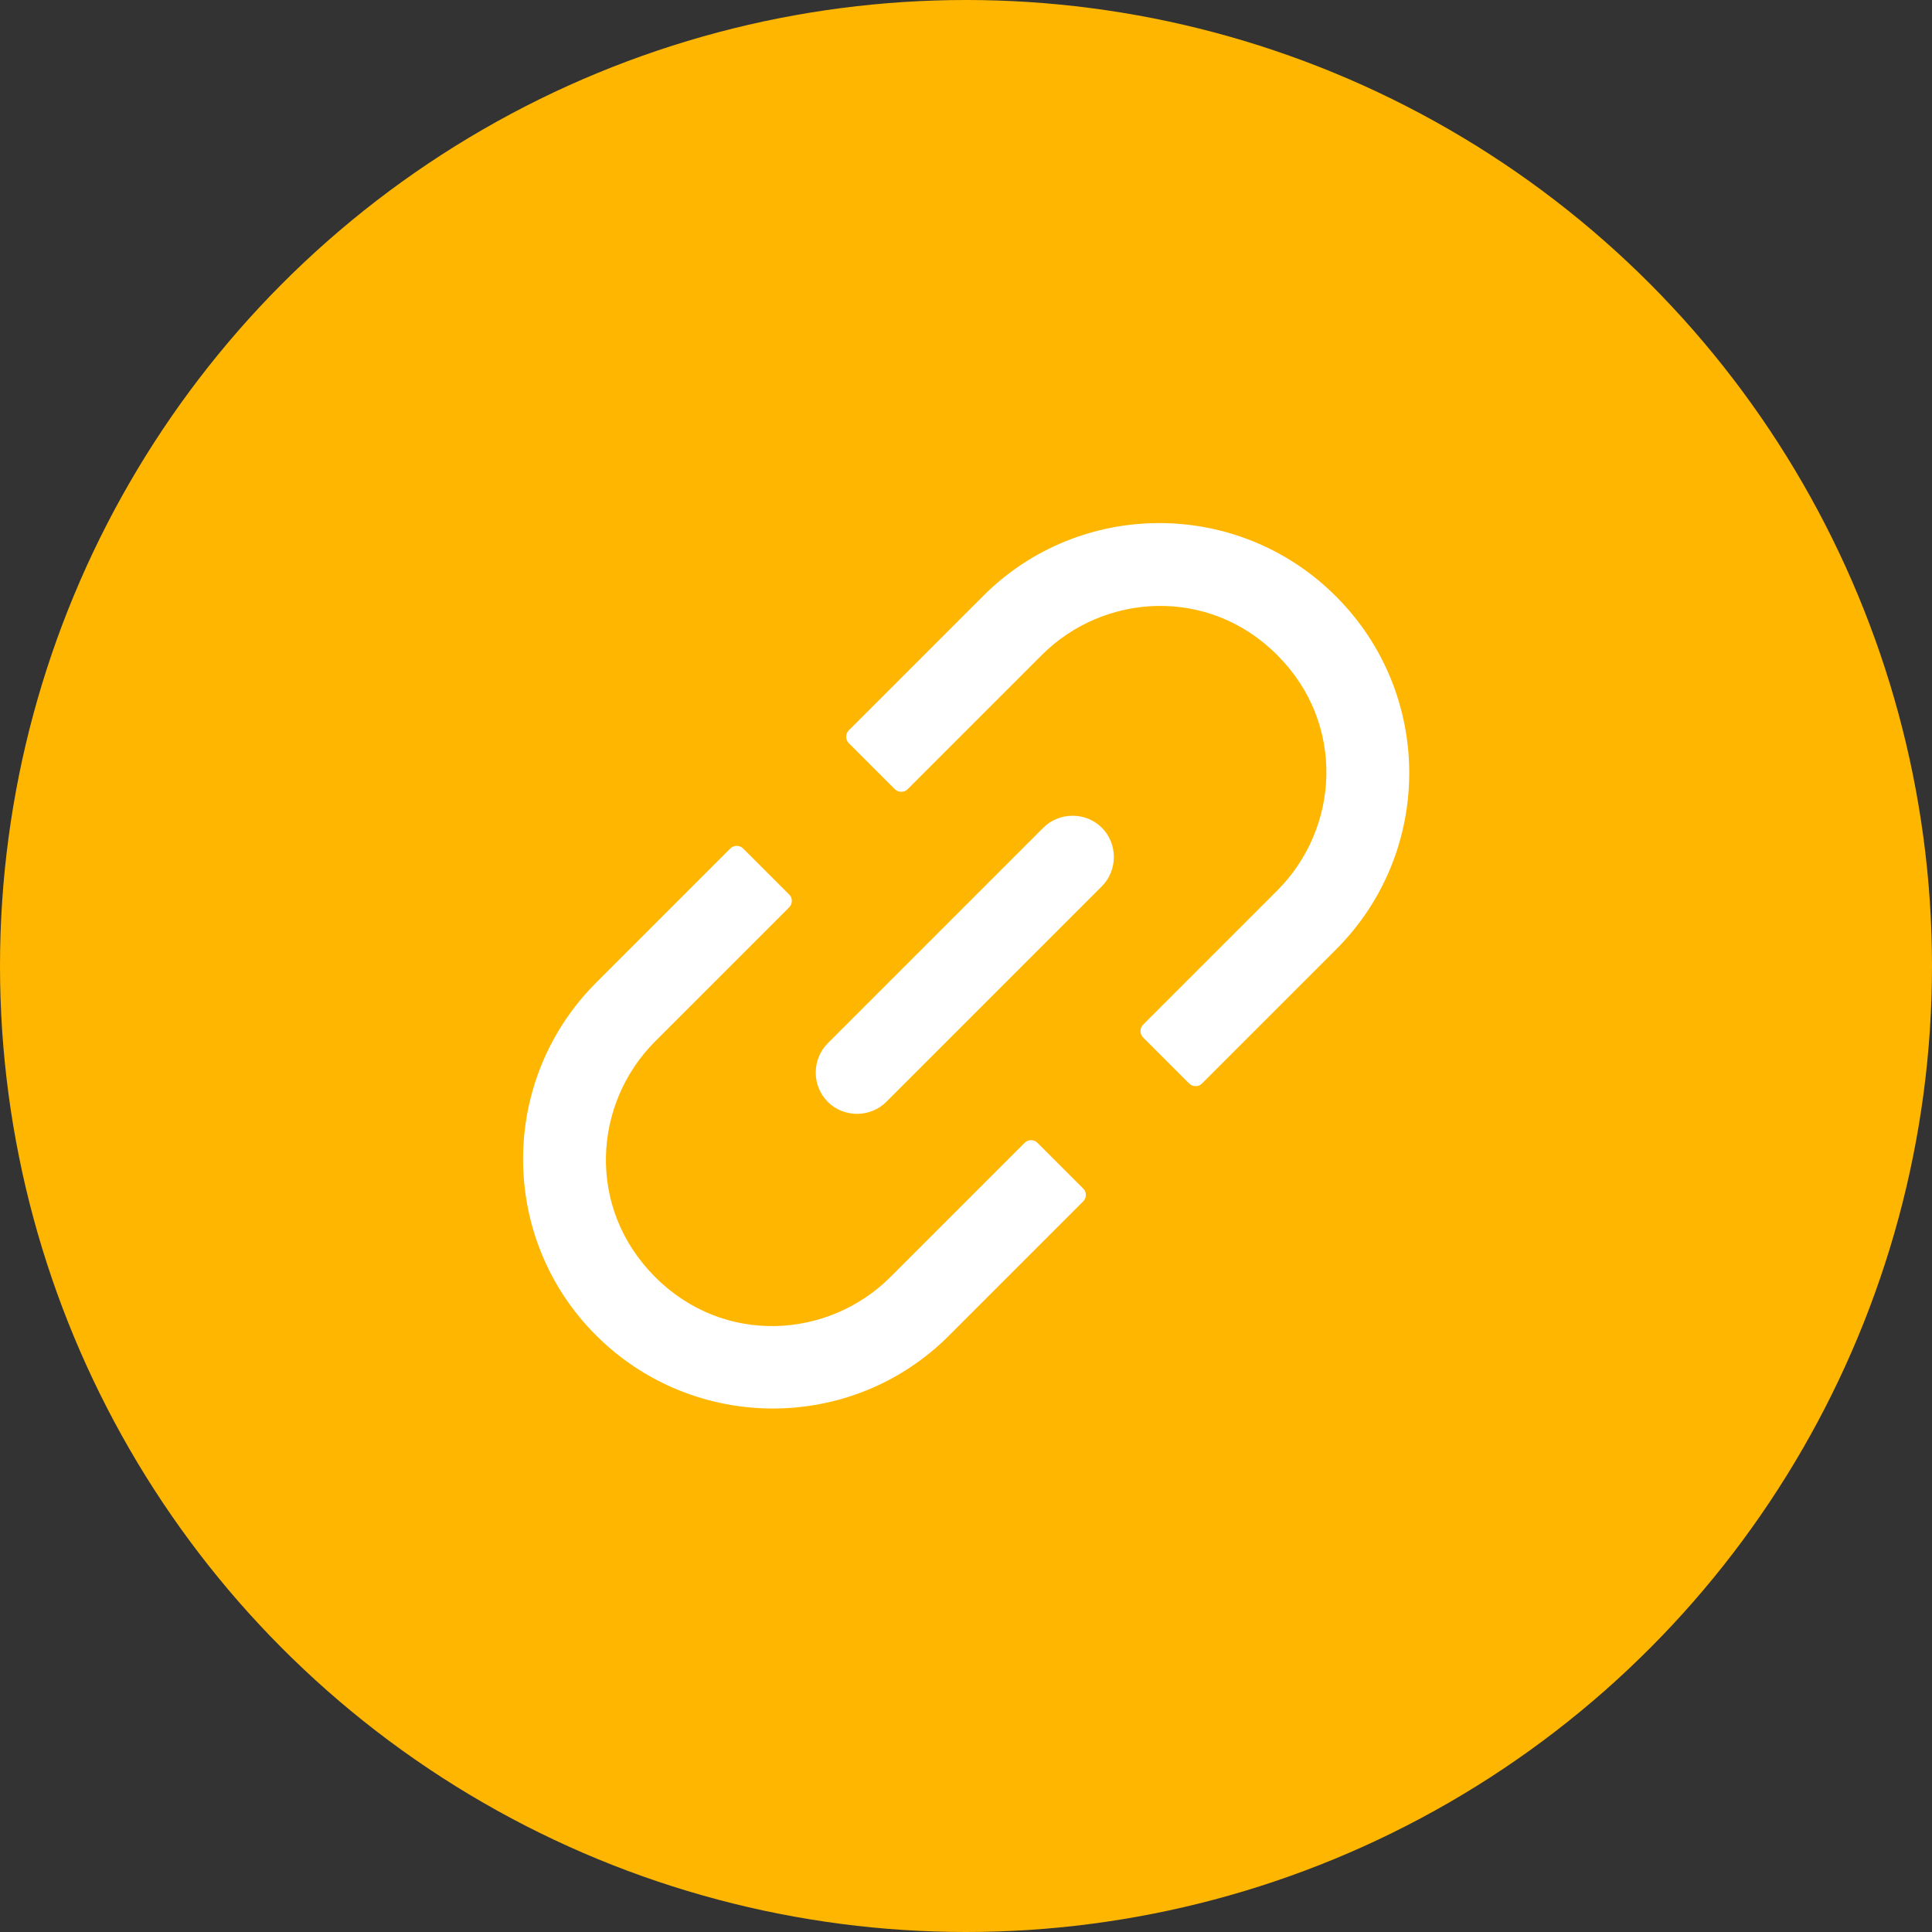
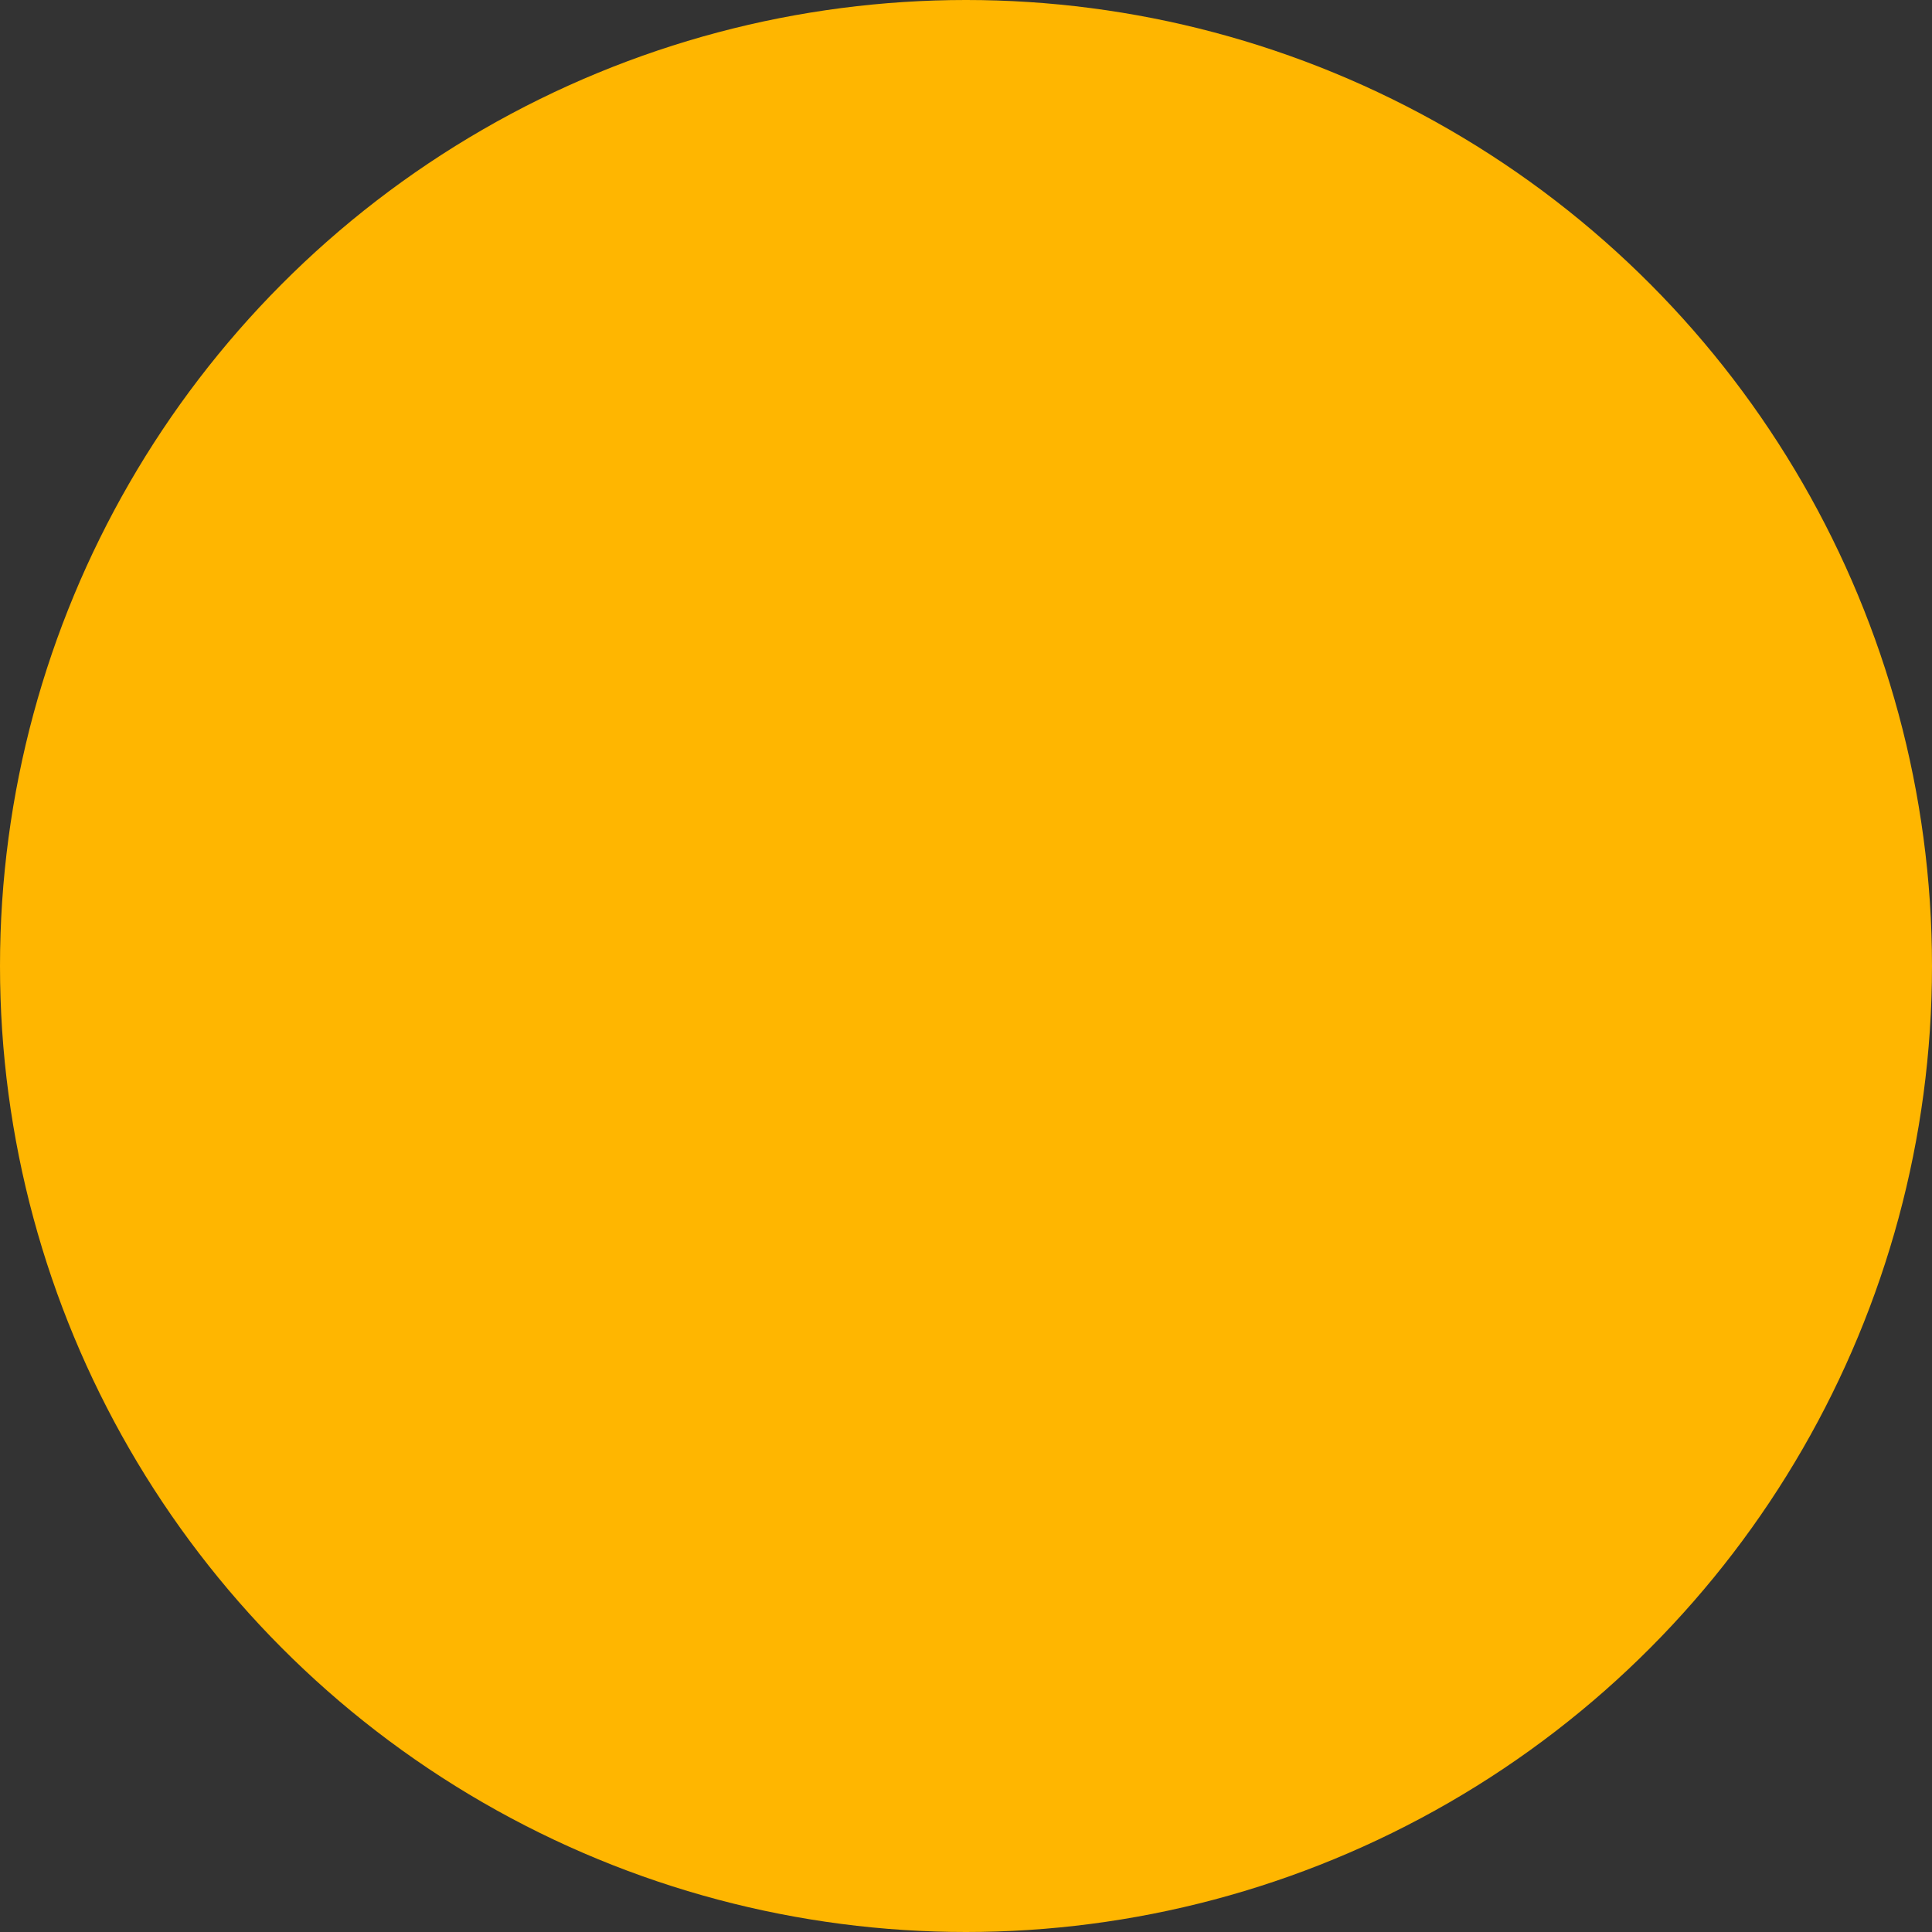
<svg xmlns="http://www.w3.org/2000/svg" id="_レイヤー_2" data-name="レイヤー 2" width="64" height="64" viewBox="0 0 64 64">
  <rect x="0" y="0" width="64" height="64" fill="#333333" stroke="none" />
  <defs>
    <style>
      .cls-1 {
        fill: #ffb600;
      }

      .cls-2 {
        fill: #fff;
      }
    </style>
  </defs>
  <g id="_レイヤー_1-2" data-name="レイヤー 1">
    <g>
      <circle class="cls-1" cx="32" cy="32" r="32" />
-       <path class="cls-2" d="M34.37,37.86c-.12-.12-.31-.12-.43,0l-4.44,4.44c-2.06,2.06-5.53,2.28-7.8,0-2.28-2.28-2.06-5.74,0-7.8l4.44-4.44c.12-.12.12-.32,0-.43l-1.52-1.52c-.12-.12-.31-.12-.43,0l-4.44,4.44c-3.23,3.23-3.23,8.47,0,11.69s8.47,3.23,11.69,0l4.44-4.44c.12-.12.12-.32,0-.43l-1.52-1.52ZM44.25,19.75c-3.23-3.23-8.47-3.23-11.69,0l-4.44,4.44c-.12.12-.12.31,0,.43l1.52,1.52c.12.12.32.12.43,0l4.44-4.44c2.06-2.06,5.53-2.28,7.8,0,2.28,2.28,2.06,5.74,0,7.8l-4.44,4.44c-.12.12-.12.31,0,.43l1.52,1.52c.12.12.32.12.43,0l4.44-4.44c3.23-3.23,3.23-8.46,0-11.69ZM27.42,36.5h0c-.53-.53-.53-1.41,0-1.94l7.14-7.14c.53-.53,1.41-.53,1.94,0h0c.53.53.53,1.41,0,1.94l-7.14,7.14c-.53.53-1.41.53-1.94,0Z" />
    </g>
  </g>
</svg>